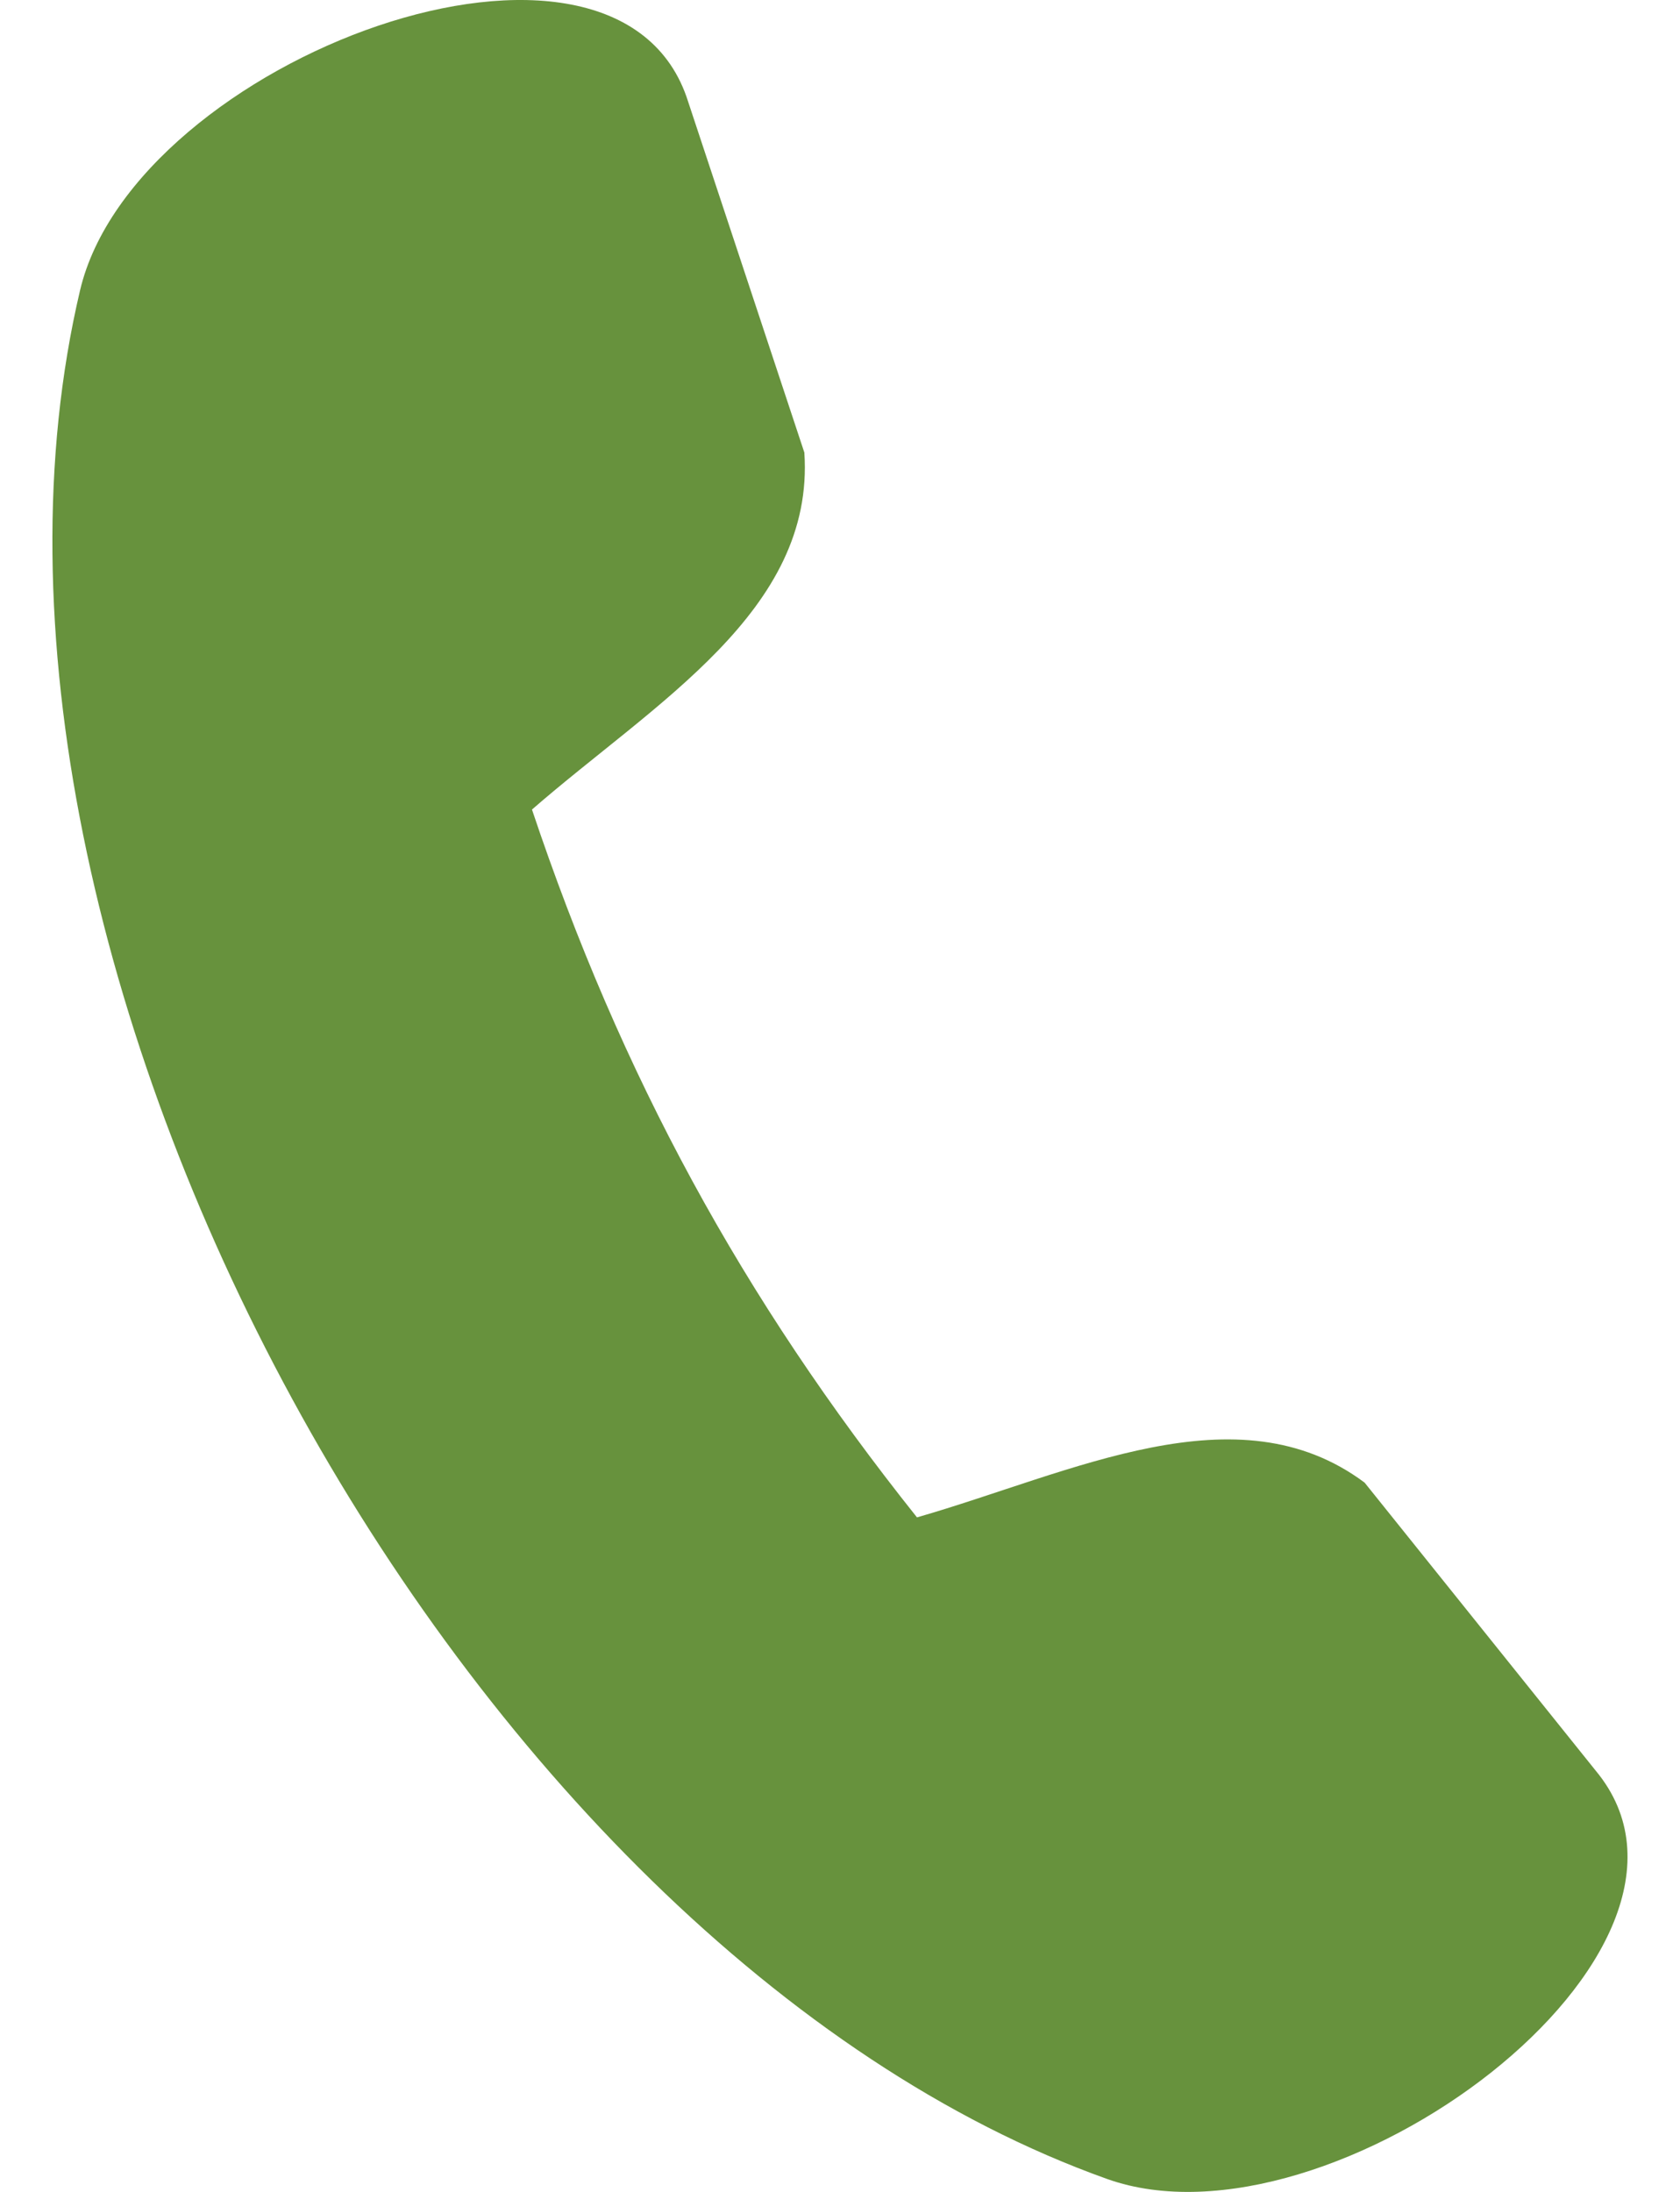
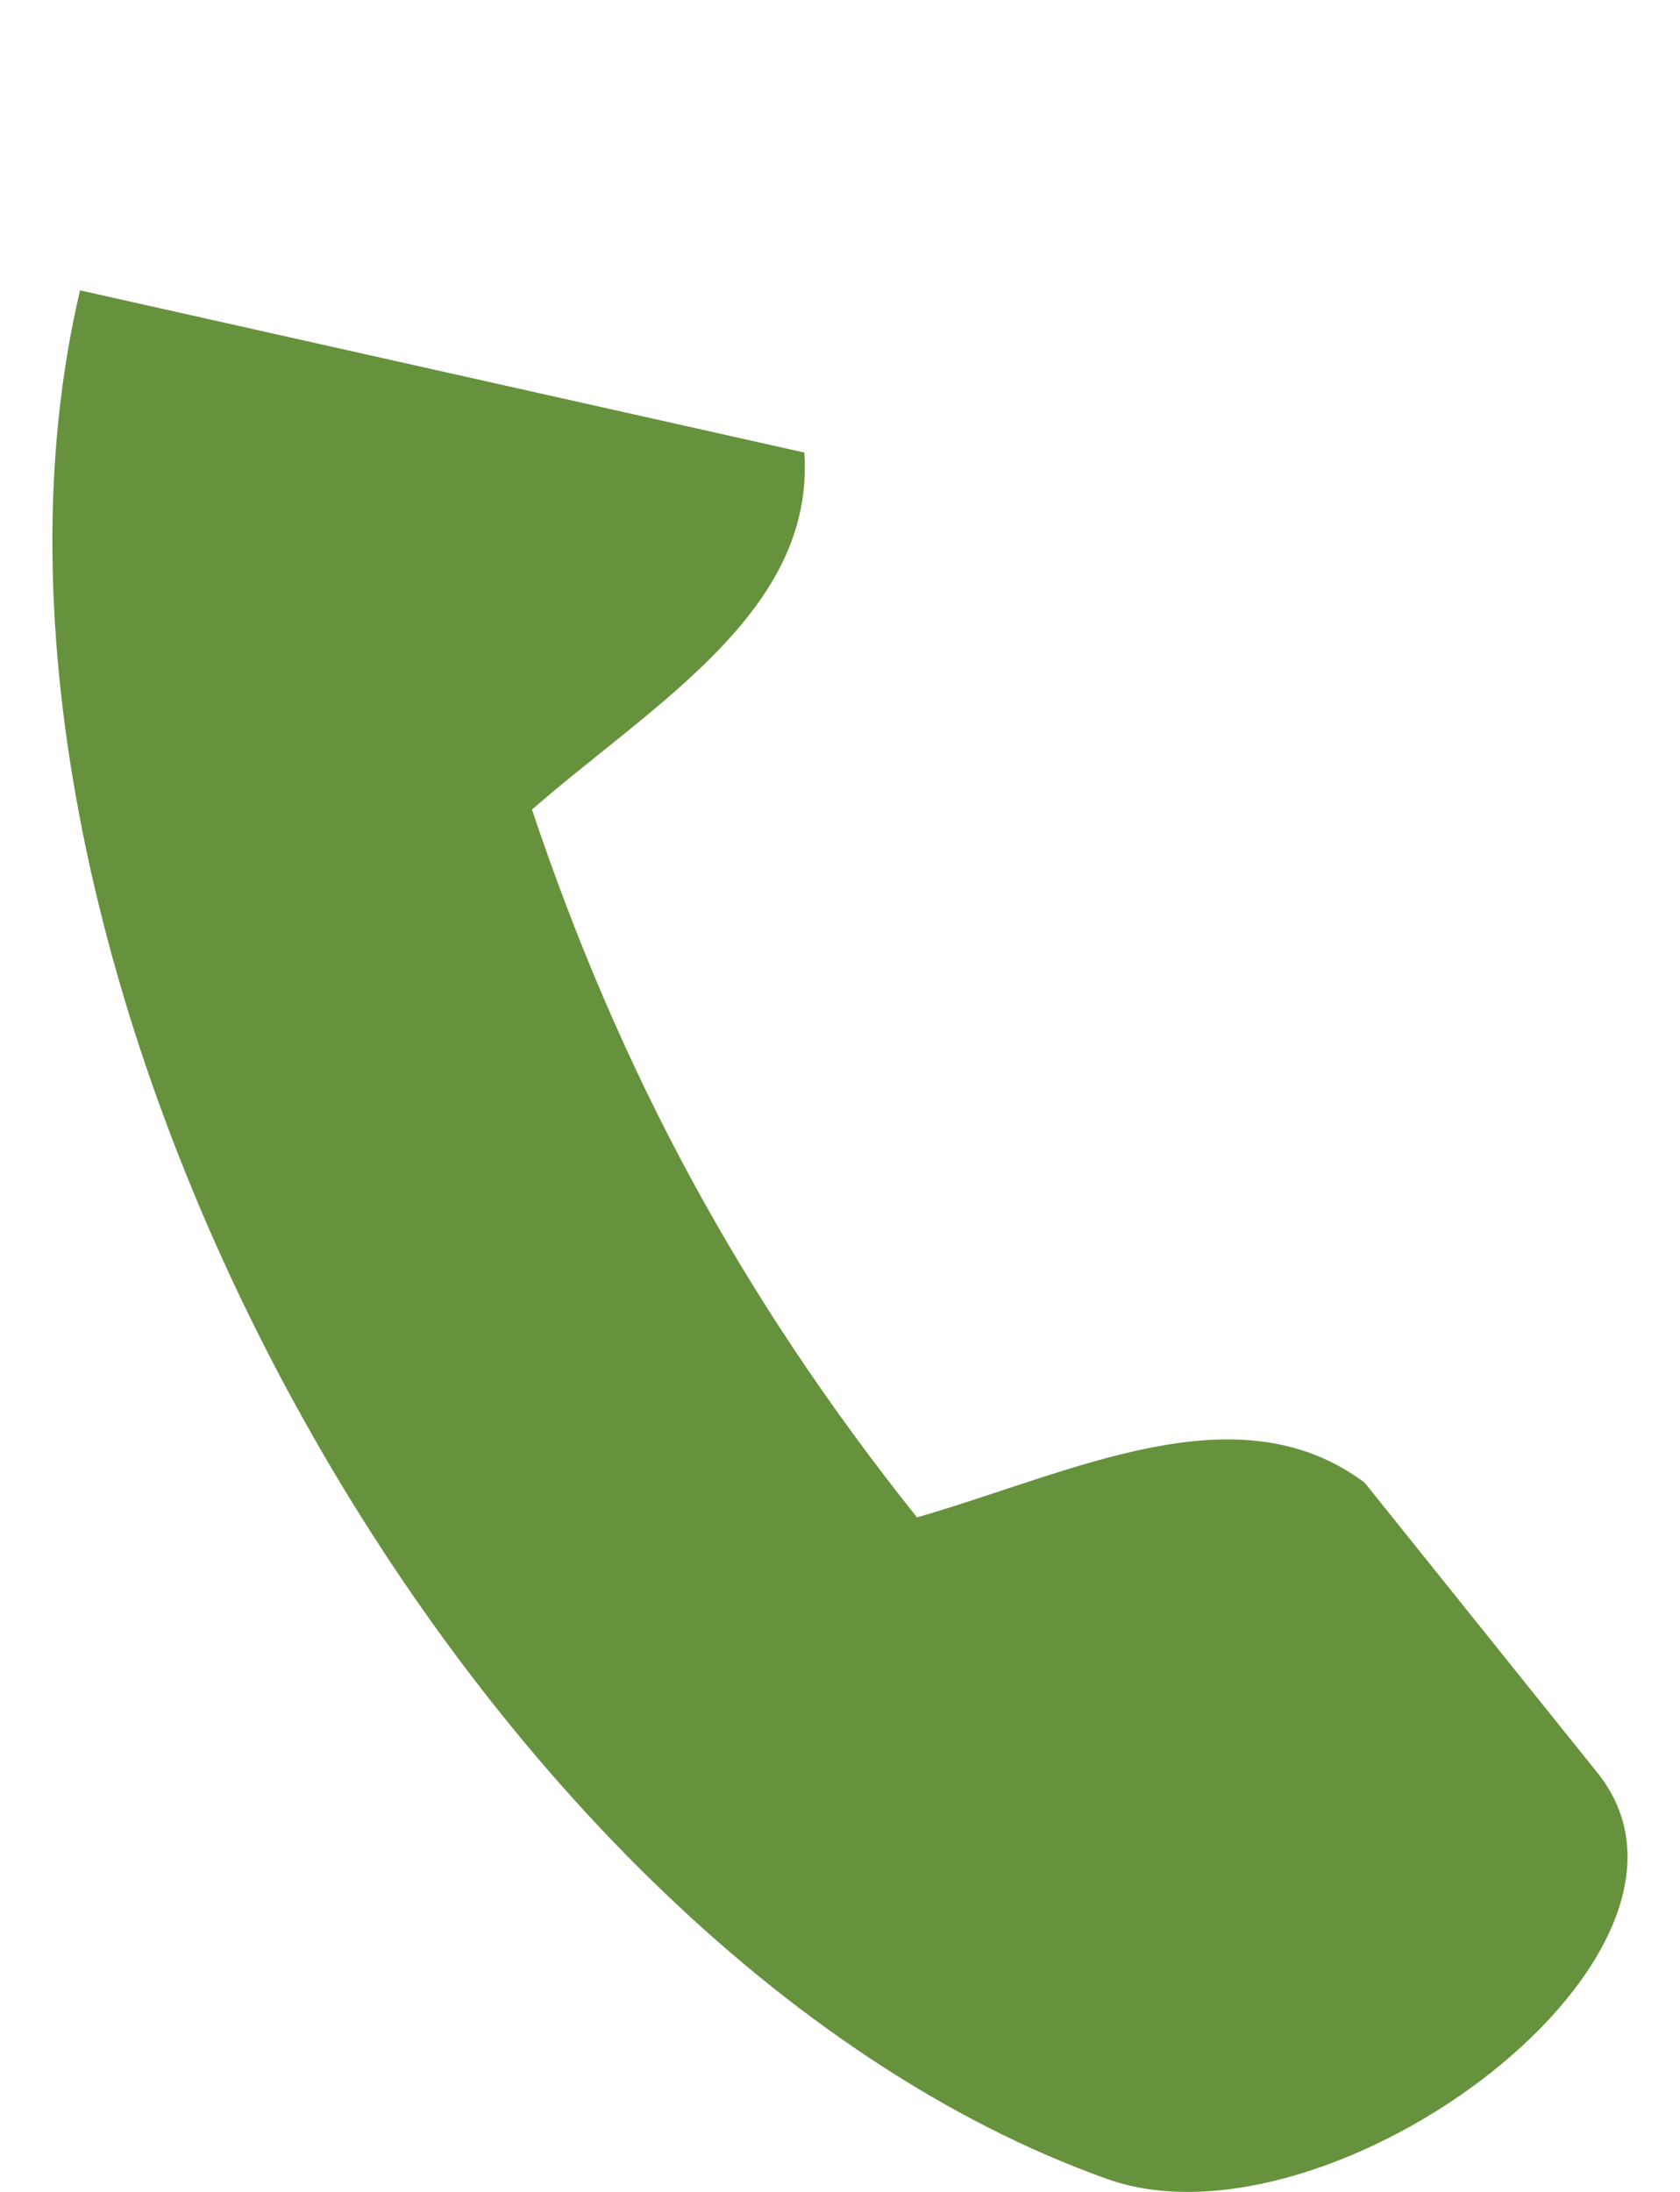
<svg xmlns="http://www.w3.org/2000/svg" fill="none" viewBox="0 0 23 30" height="30" width="23">
-   <path fill="#67923D" d="M1.096 3.974C1.841 0.811 8.462 -1.661 9.421 1.392L11.012 6.194C11.158 8.364 8.956 9.623 7.283 11.08C8.502 14.718 10.161 17.768 12.554 20.768C14.687 20.154 16.938 18.991 18.682 20.292L21.848 24.237C23.891 26.702 18.218 30.915 15.157 29.823C6.306 26.664 -1.06 13.121 1.096 3.974Z" clip-rule="evenodd" fill-rule="evenodd" />
+   <path fill="#67923D" d="M1.096 3.974L11.012 6.194C11.158 8.364 8.956 9.623 7.283 11.08C8.502 14.718 10.161 17.768 12.554 20.768C14.687 20.154 16.938 18.991 18.682 20.292L21.848 24.237C23.891 26.702 18.218 30.915 15.157 29.823C6.306 26.664 -1.06 13.121 1.096 3.974Z" clip-rule="evenodd" fill-rule="evenodd" />
</svg>